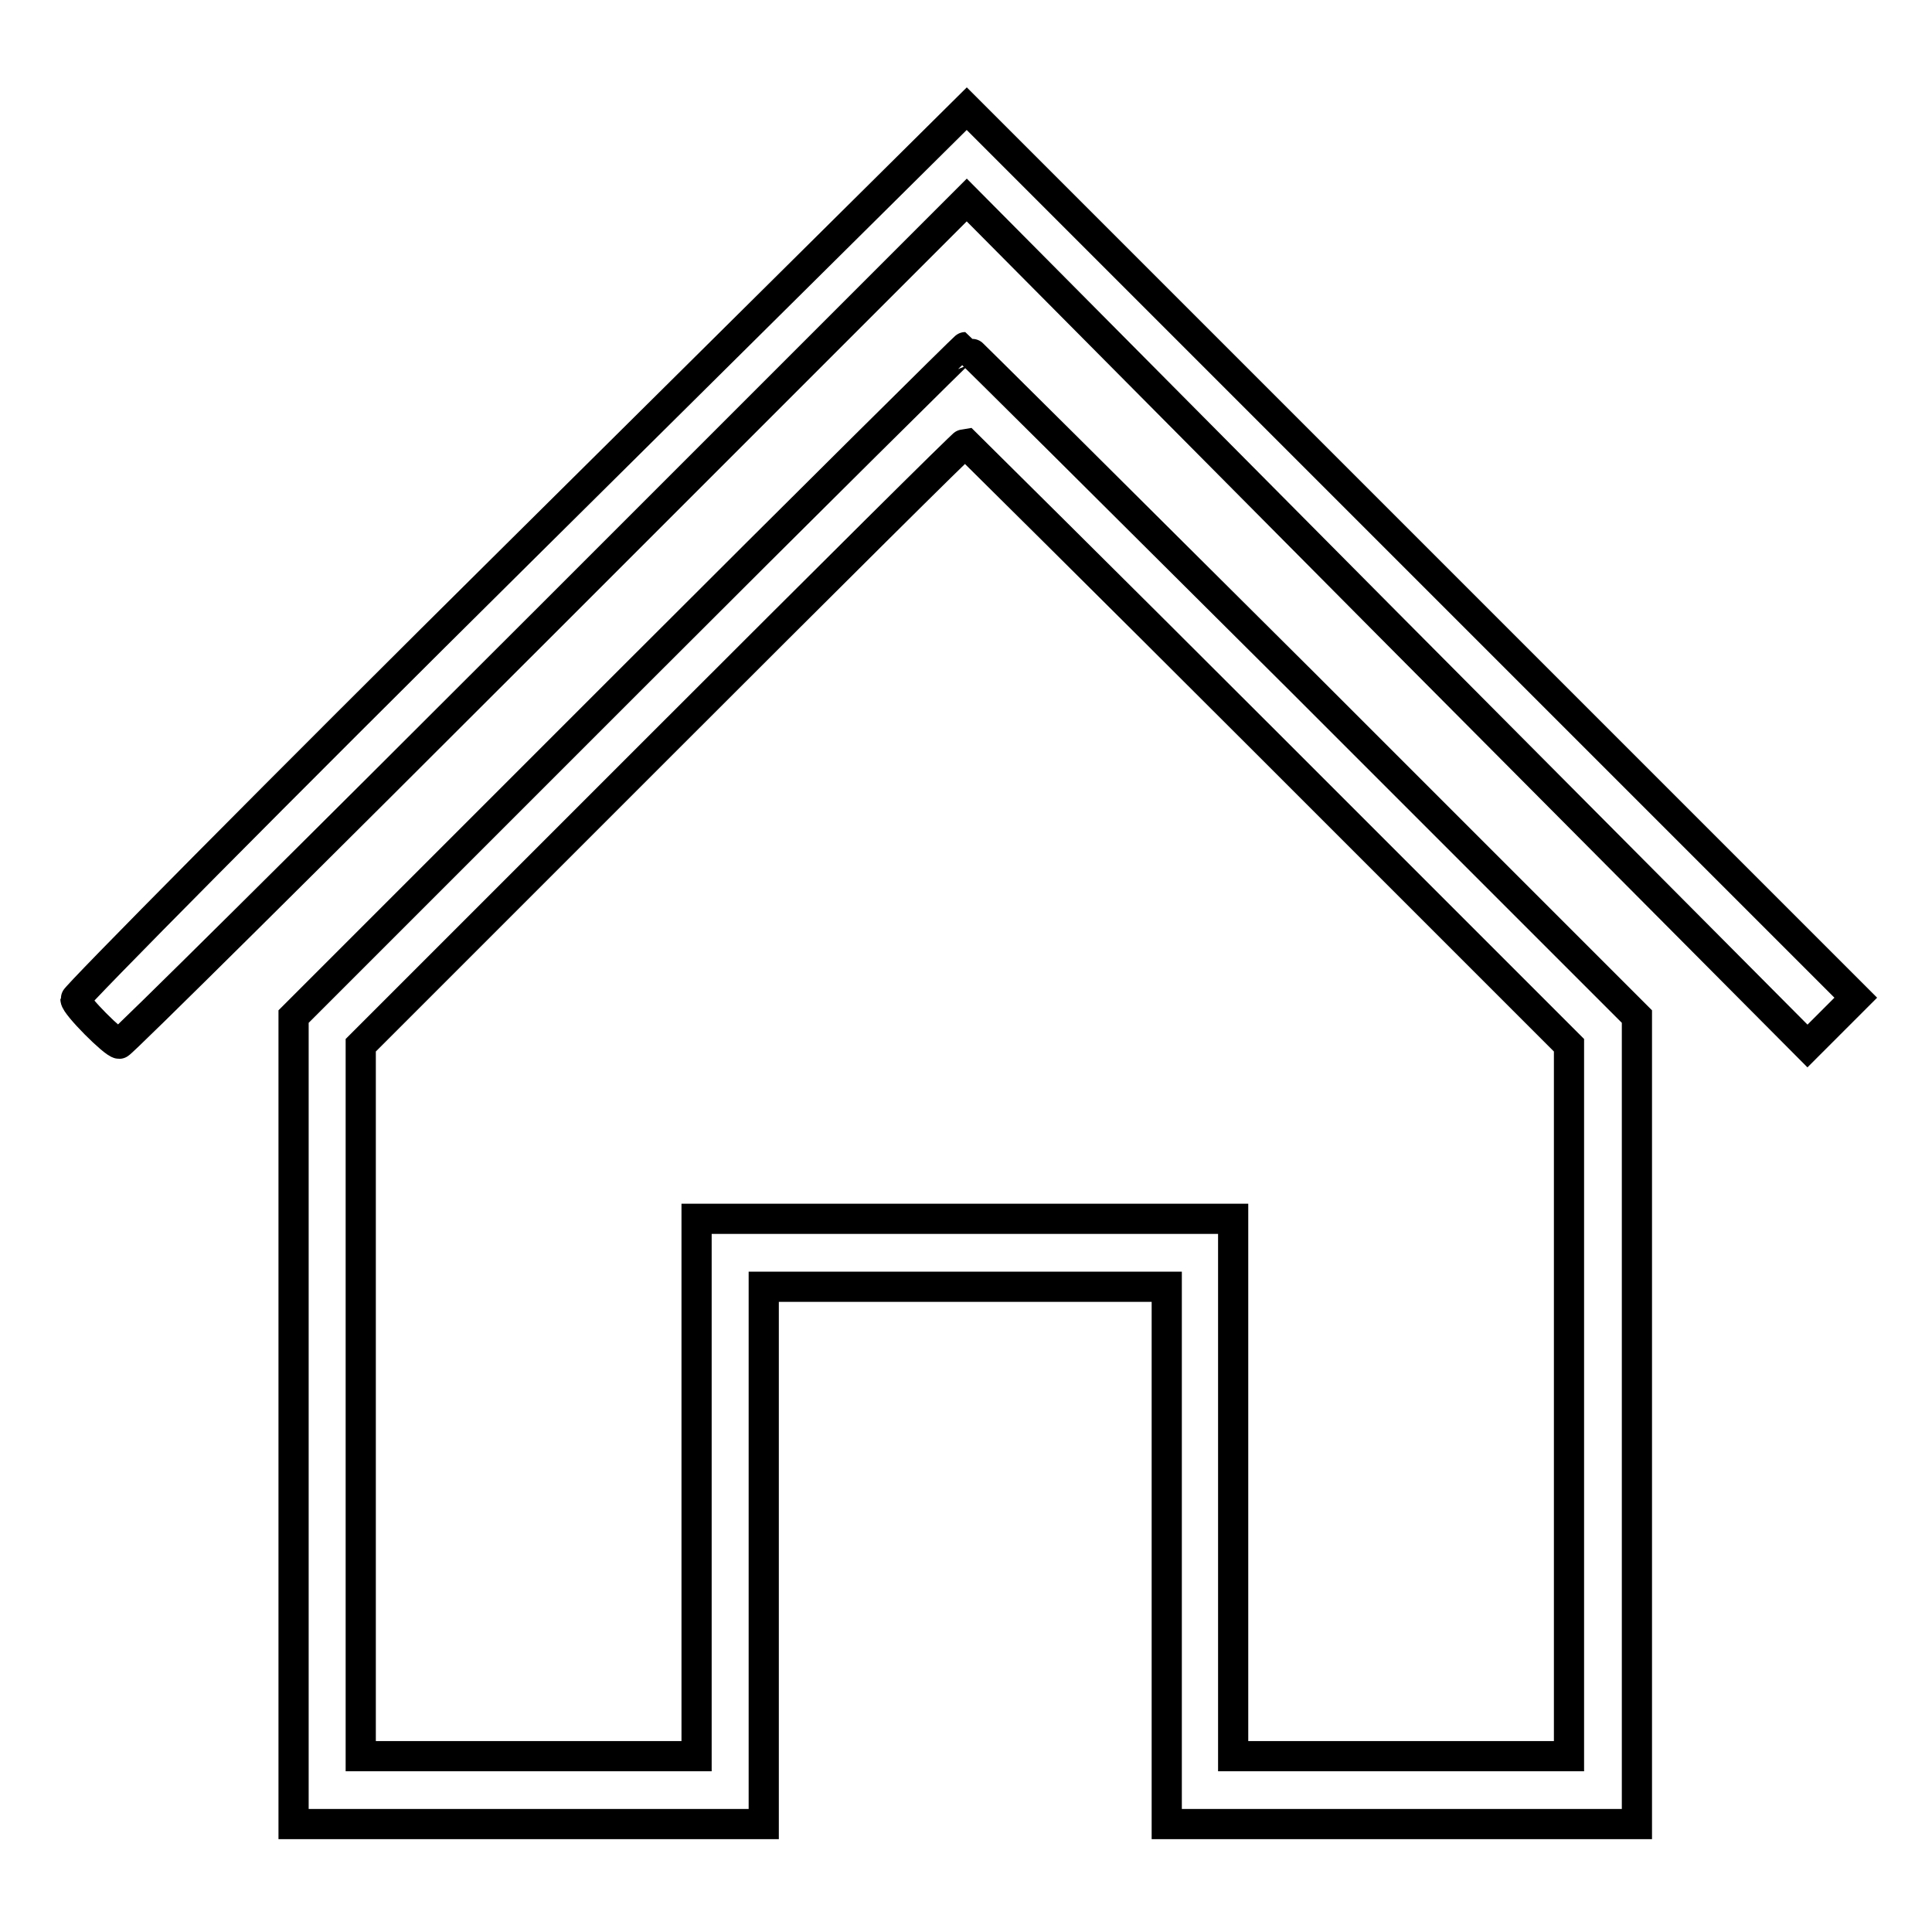
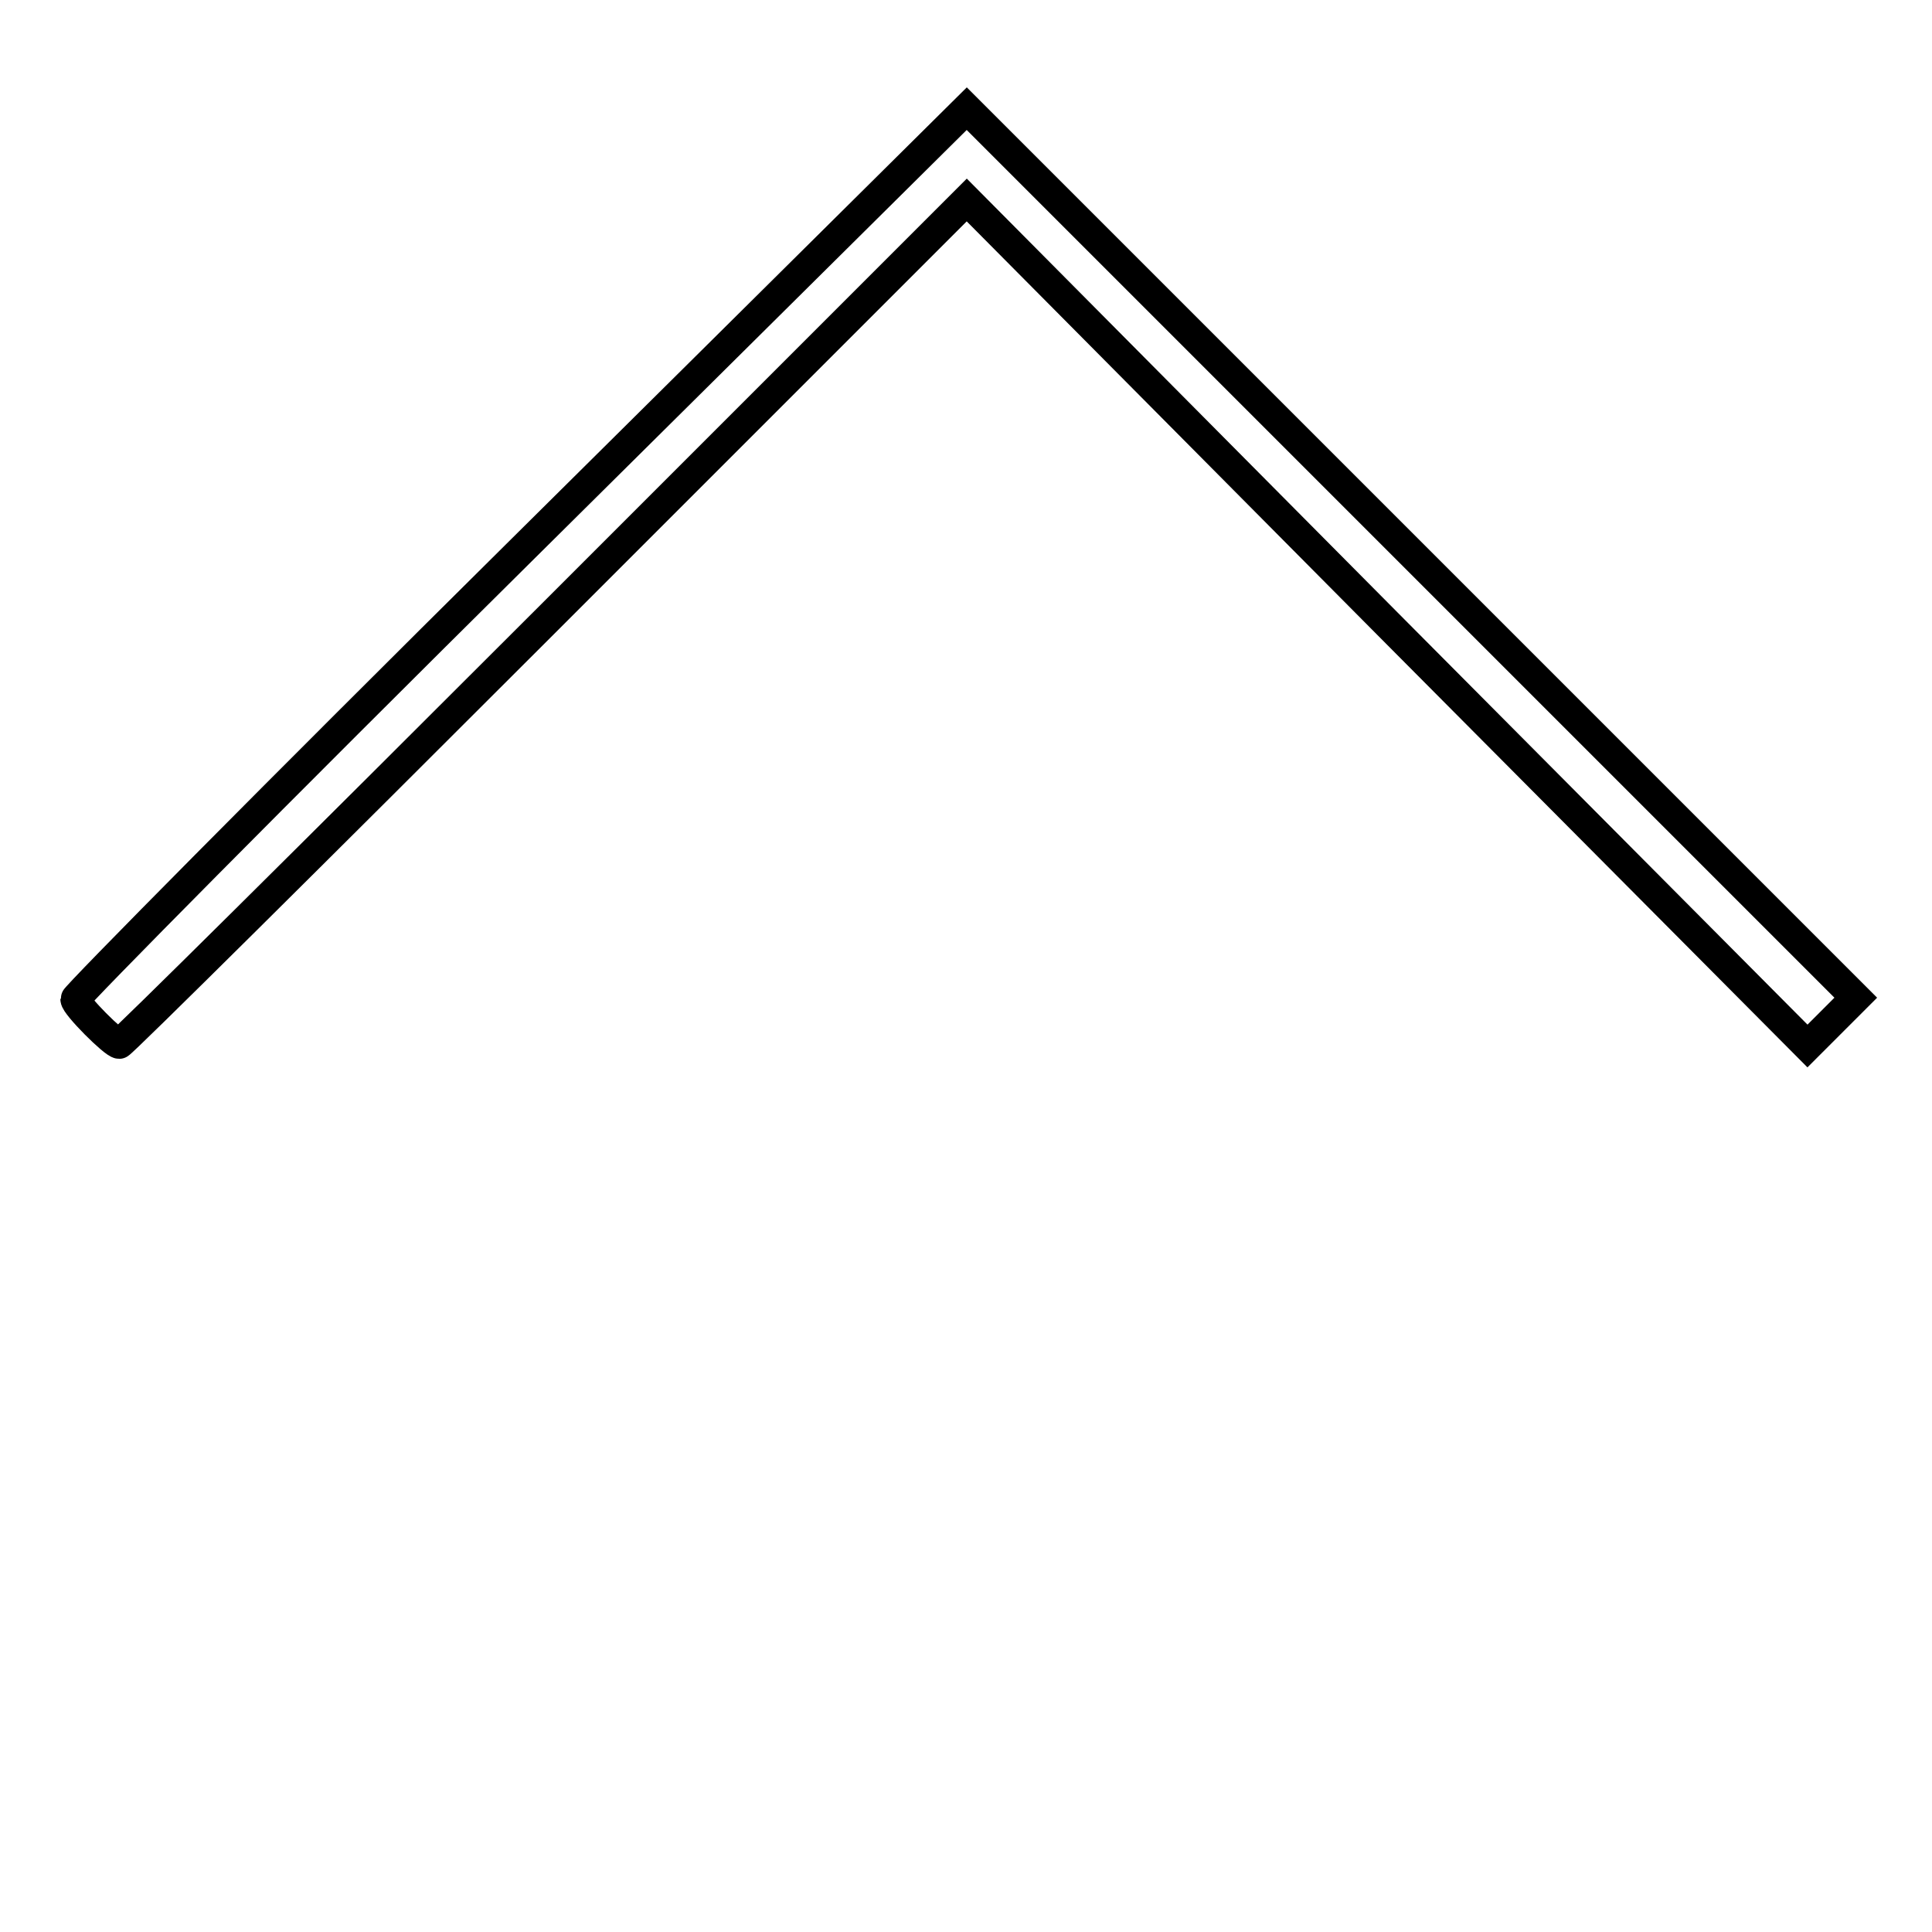
<svg xmlns="http://www.w3.org/2000/svg" version="1.1" x="0px" y="0px" viewBox="0 0 256 256" enable-background="new 0 0 256 256" xml:space="preserve">
  <g>
    <path stroke-width="4" fill-opacity="0" stroke="#000000" d="M69,73c-32.5,32.2-59,59-59,59.4c0,0.8,5.1,5.9,5.8,5.9c0.3,0,25.7-25.2,56.4-55.9l55.9-55.9l55.7,56.1 l55.7,56l3.2-3.2l3.2-3.2l-58.9-58.9l-58.9-58.9L69,73z" />
-     <path stroke-width="4" fill-opacity="0" stroke="#000000" d="M83.2,90.4l-44.3,44.3v107h62.3v-71.2h53.4v71.2h62.3v-107l-44.4-44.4C148.1,66,128,46,127.9,46 S107.6,66,83.2,90.4z M168,98.6l39.9,39.9v94.2h-44.5v-71.2H92.3v71.2H47.8v-94.2l39.9-39.9c22-22,40-39.9,40.2-39.9 C128,58.8,146.1,76.7,168,98.6L168,98.6z" />
  </g>
</svg>